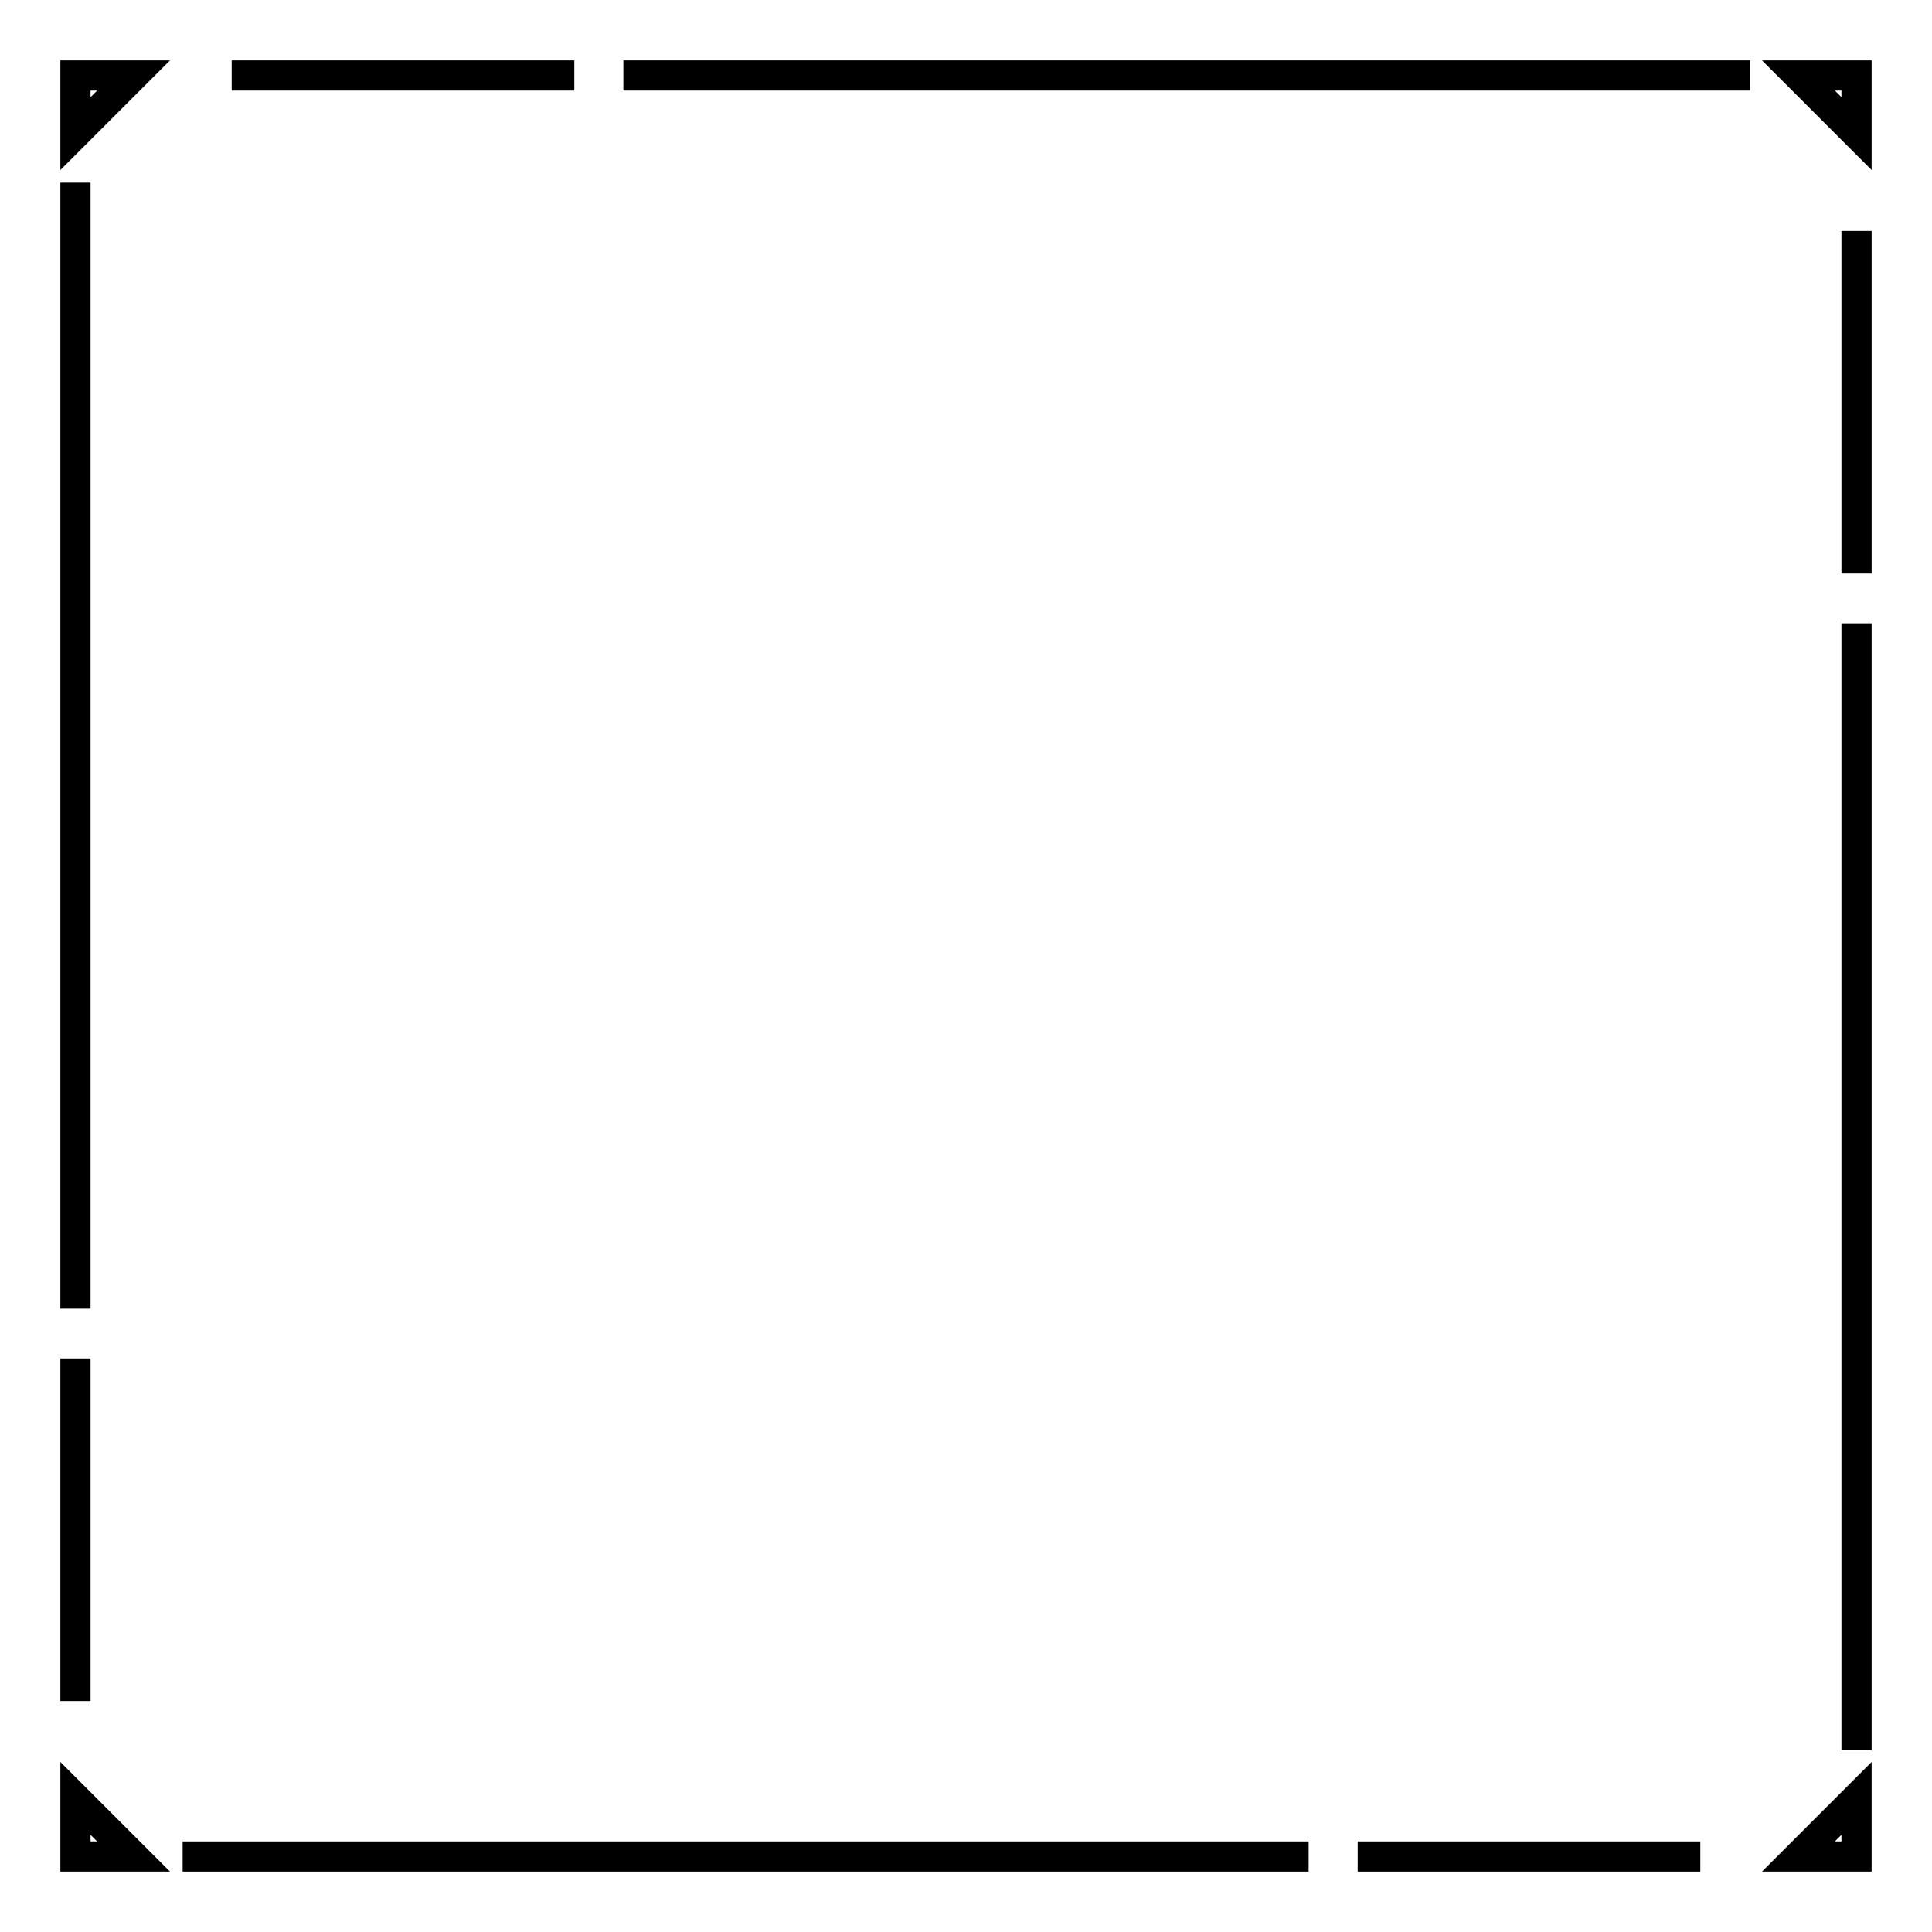
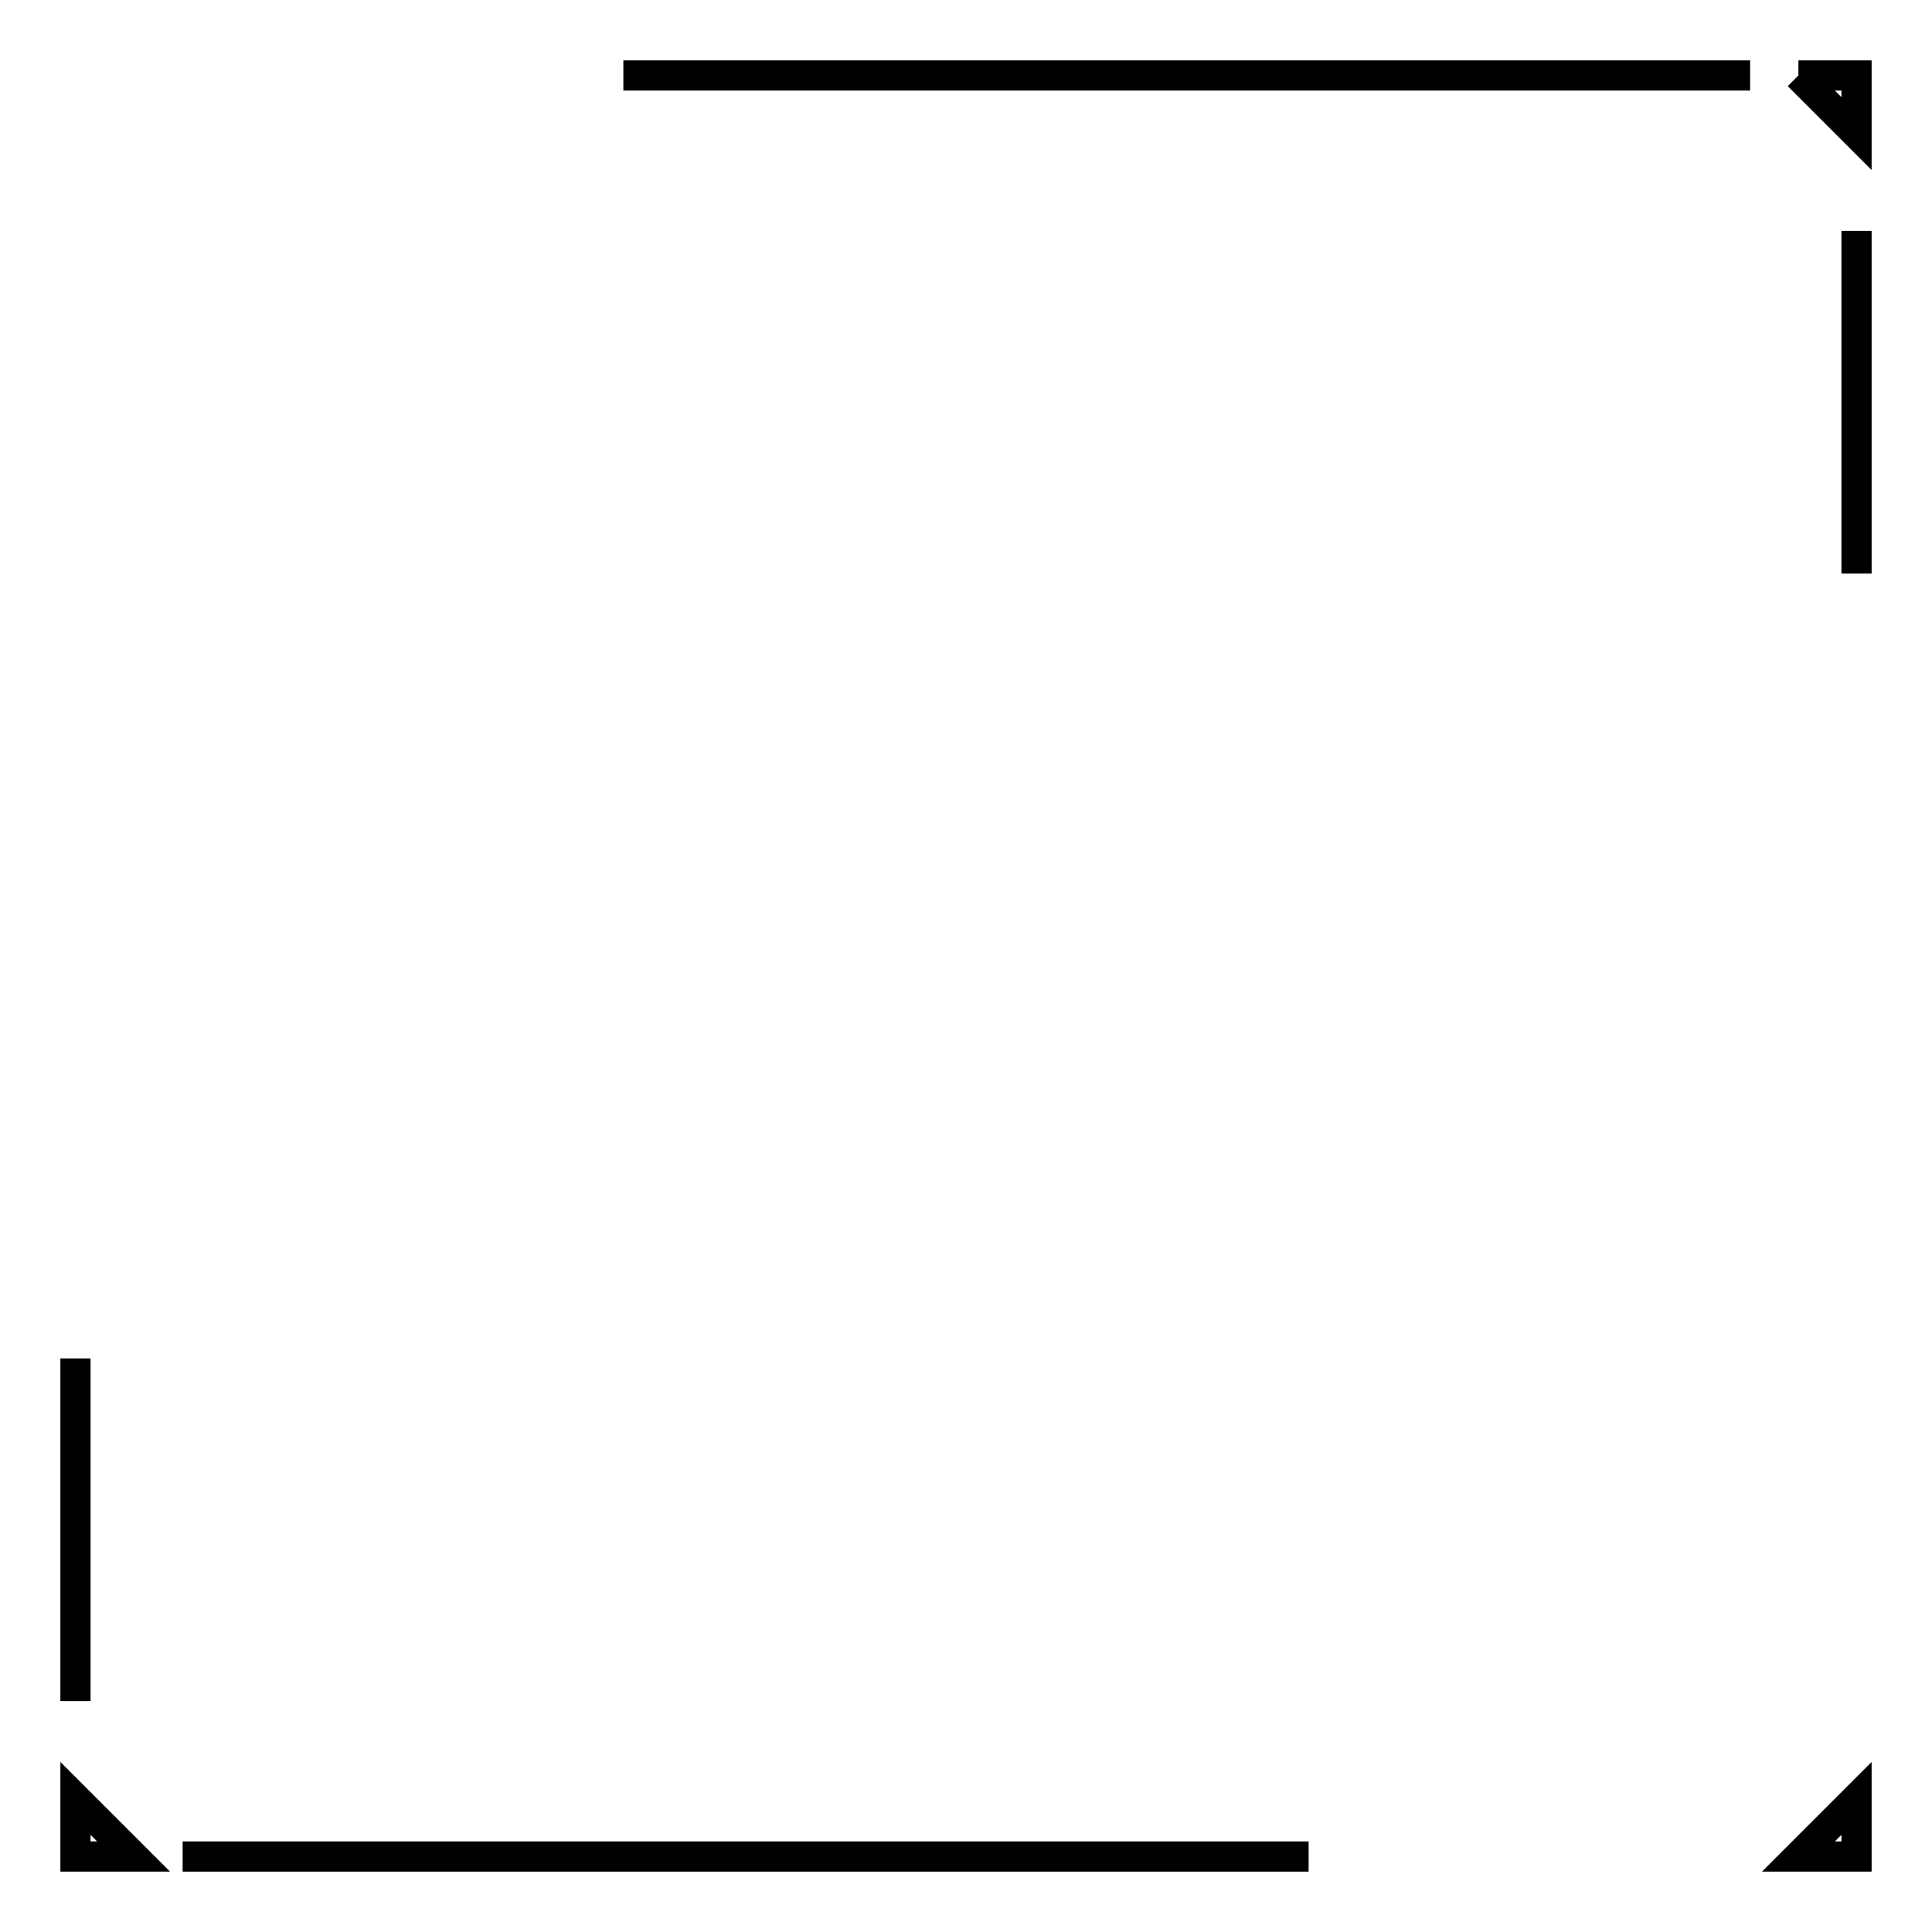
<svg xmlns="http://www.w3.org/2000/svg" version="1.1" x="0px" y="0px" viewBox="0 0 256 256" enable-background="new 0 0 256 256" xml:space="preserve">
  <g>
    <g>
      <path stroke-width="4" fill-opacity="0" stroke="#000000" d="M246,238.3v7.7h-7.7L246,238.3z" />
-       <path stroke-width="4" fill-opacity="0" stroke="#000000" d="M225.3,246h-45.4H225.3z" />
      <path stroke-width="4" fill-opacity="0" stroke="#000000" d="M173.4,246H24.2H173.4z" />
      <path stroke-width="4" fill-opacity="0" stroke="#000000" d="M17.7,246H10v-7.7L17.7,246z" />
      <path stroke-width="4" fill-opacity="0" stroke="#000000" d="M10,225.4v-45.4V225.4z" />
-       <path stroke-width="4" fill-opacity="0" stroke="#000000" d="M10,173.4V24.2V173.4z" />
-       <path stroke-width="4" fill-opacity="0" stroke="#000000" d="M10,17.7V10h7.7L10,17.7z" />
-       <path stroke-width="4" fill-opacity="0" stroke="#000000" d="M30.7,10h45.4H30.7z" />
      <path stroke-width="4" fill-opacity="0" stroke="#000000" d="M82.6,10h149.3H82.6z" />
-       <path stroke-width="4" fill-opacity="0" stroke="#000000" d="M238.3,10h7.7v7.7L238.3,10z" />
+       <path stroke-width="4" fill-opacity="0" stroke="#000000" d="M238.3,10h7.7v7.7L238.3,10" />
      <path stroke-width="4" fill-opacity="0" stroke="#000000" d="M246,30.6v45.4V30.6z" />
-       <path stroke-width="4" fill-opacity="0" stroke="#000000" d="M246,82.6v149.3V82.6z" />
    </g>
  </g>
</svg>